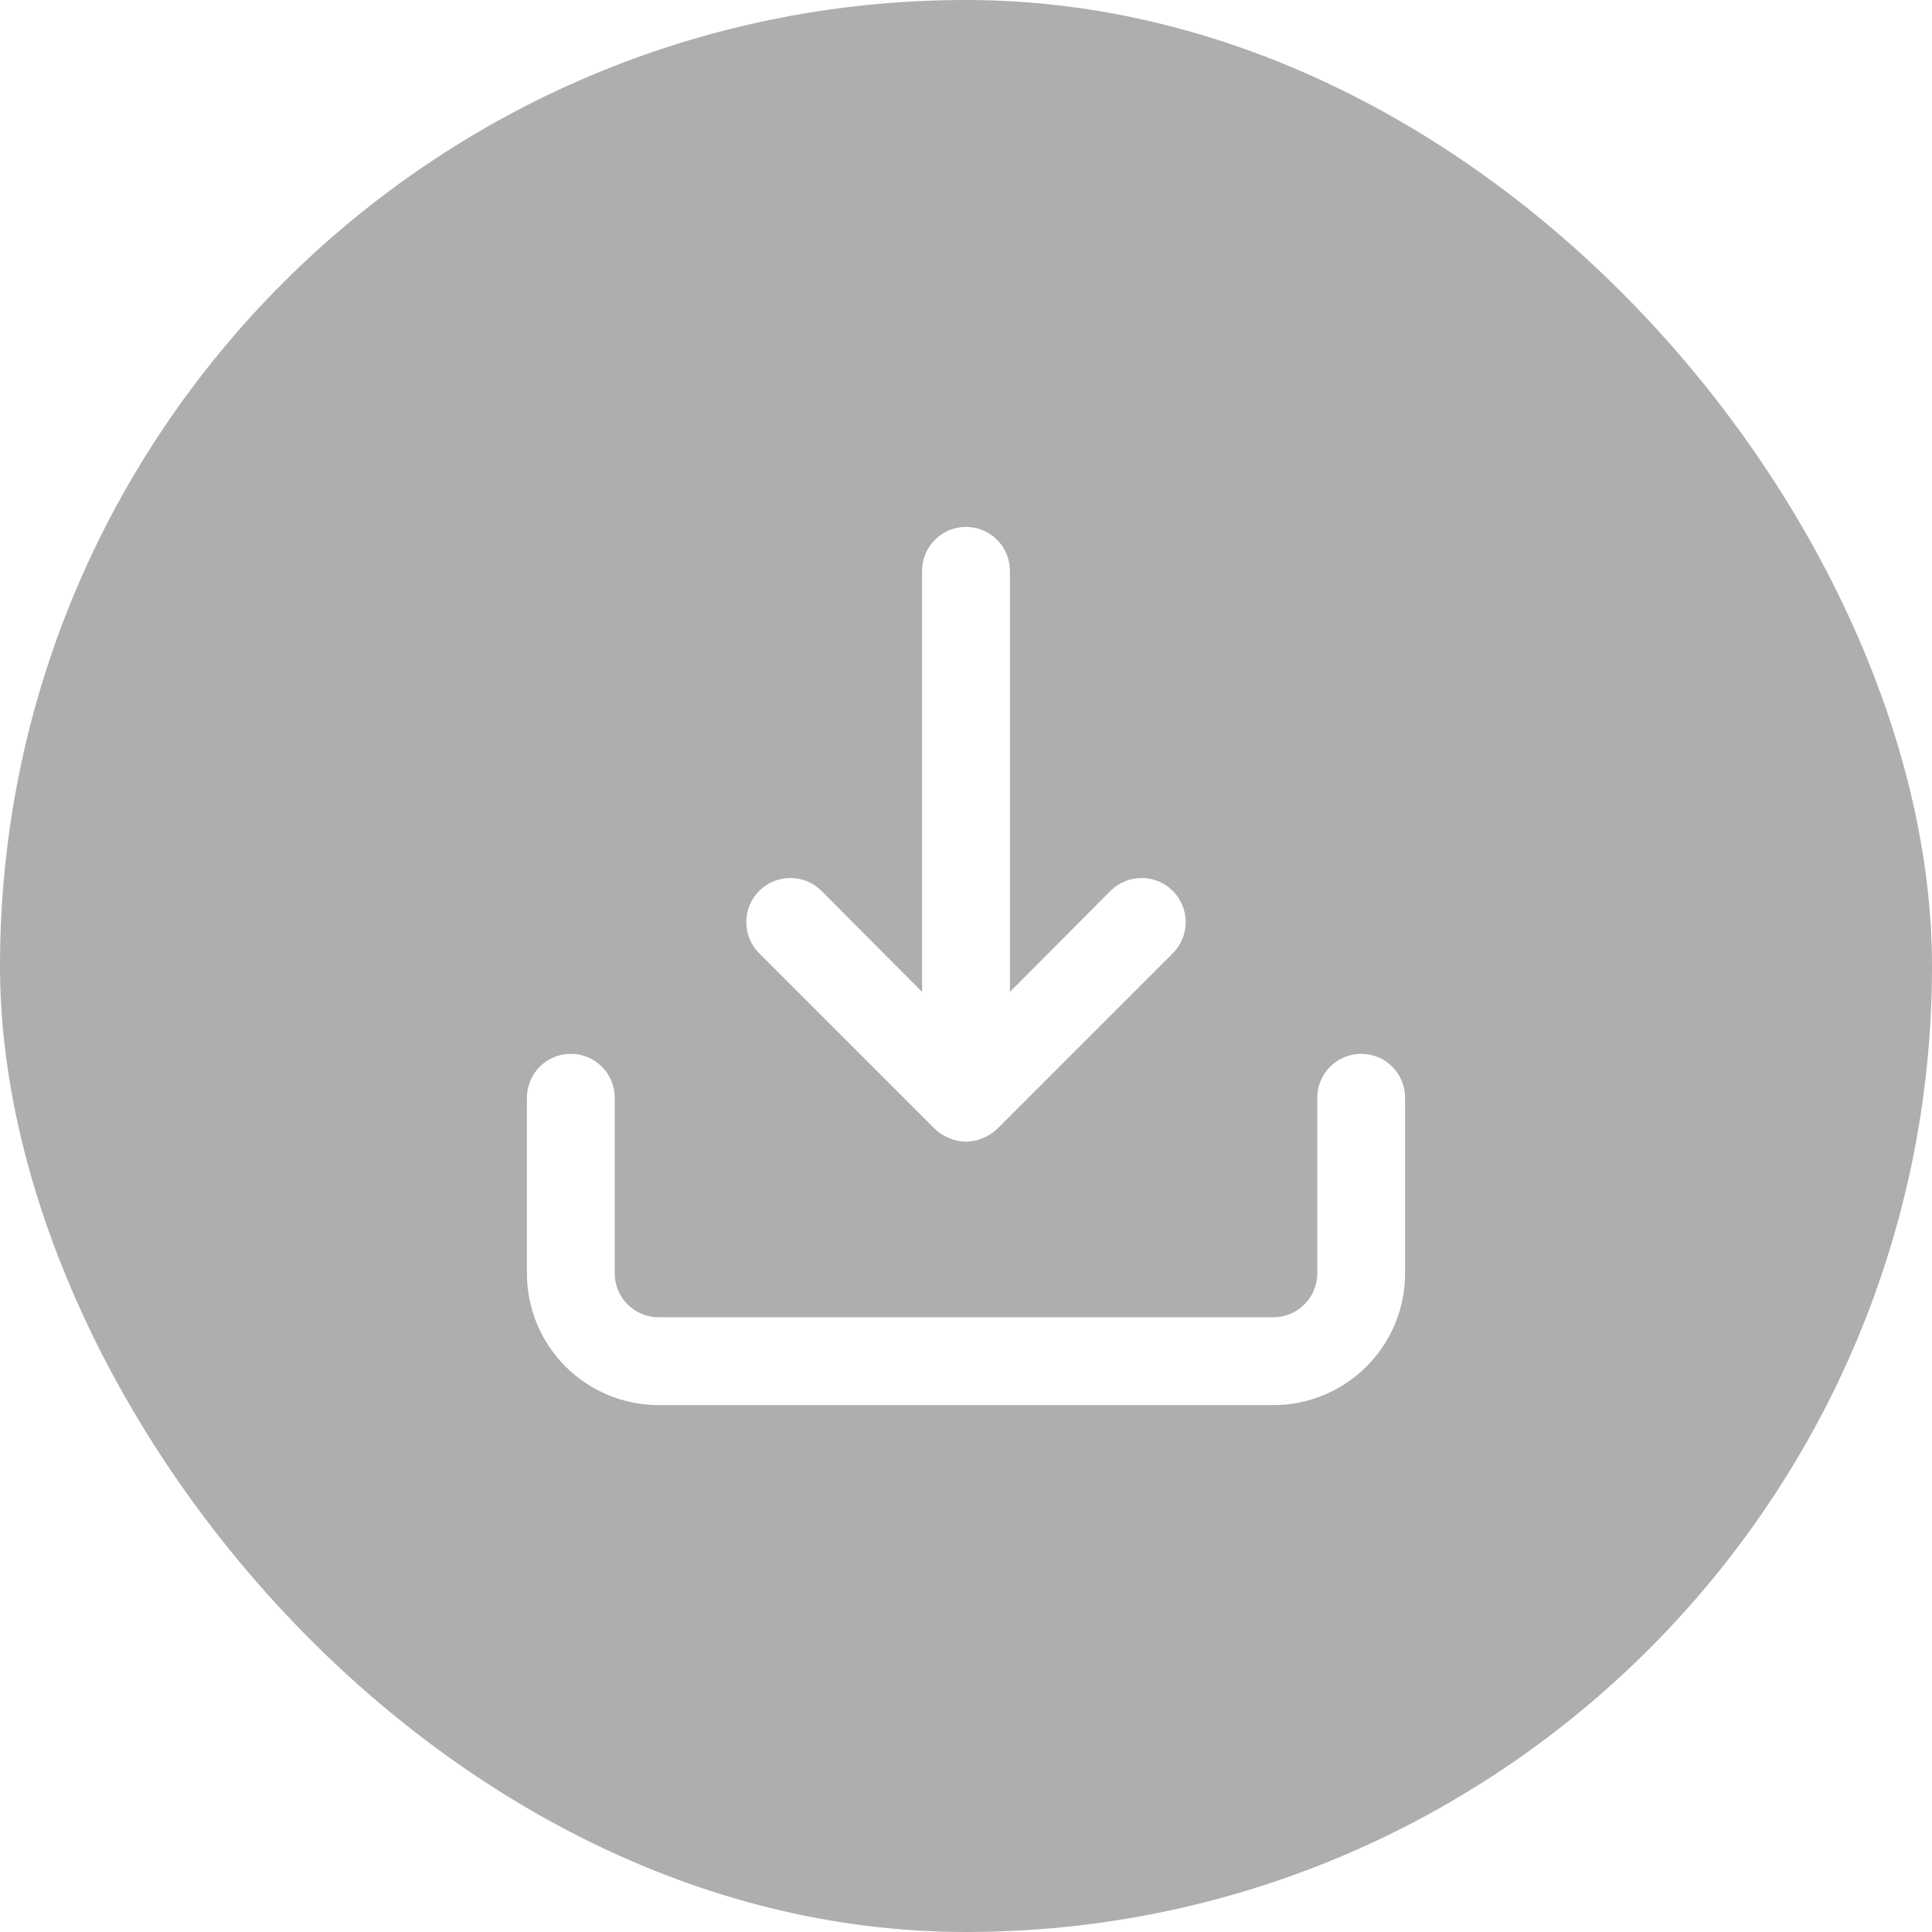
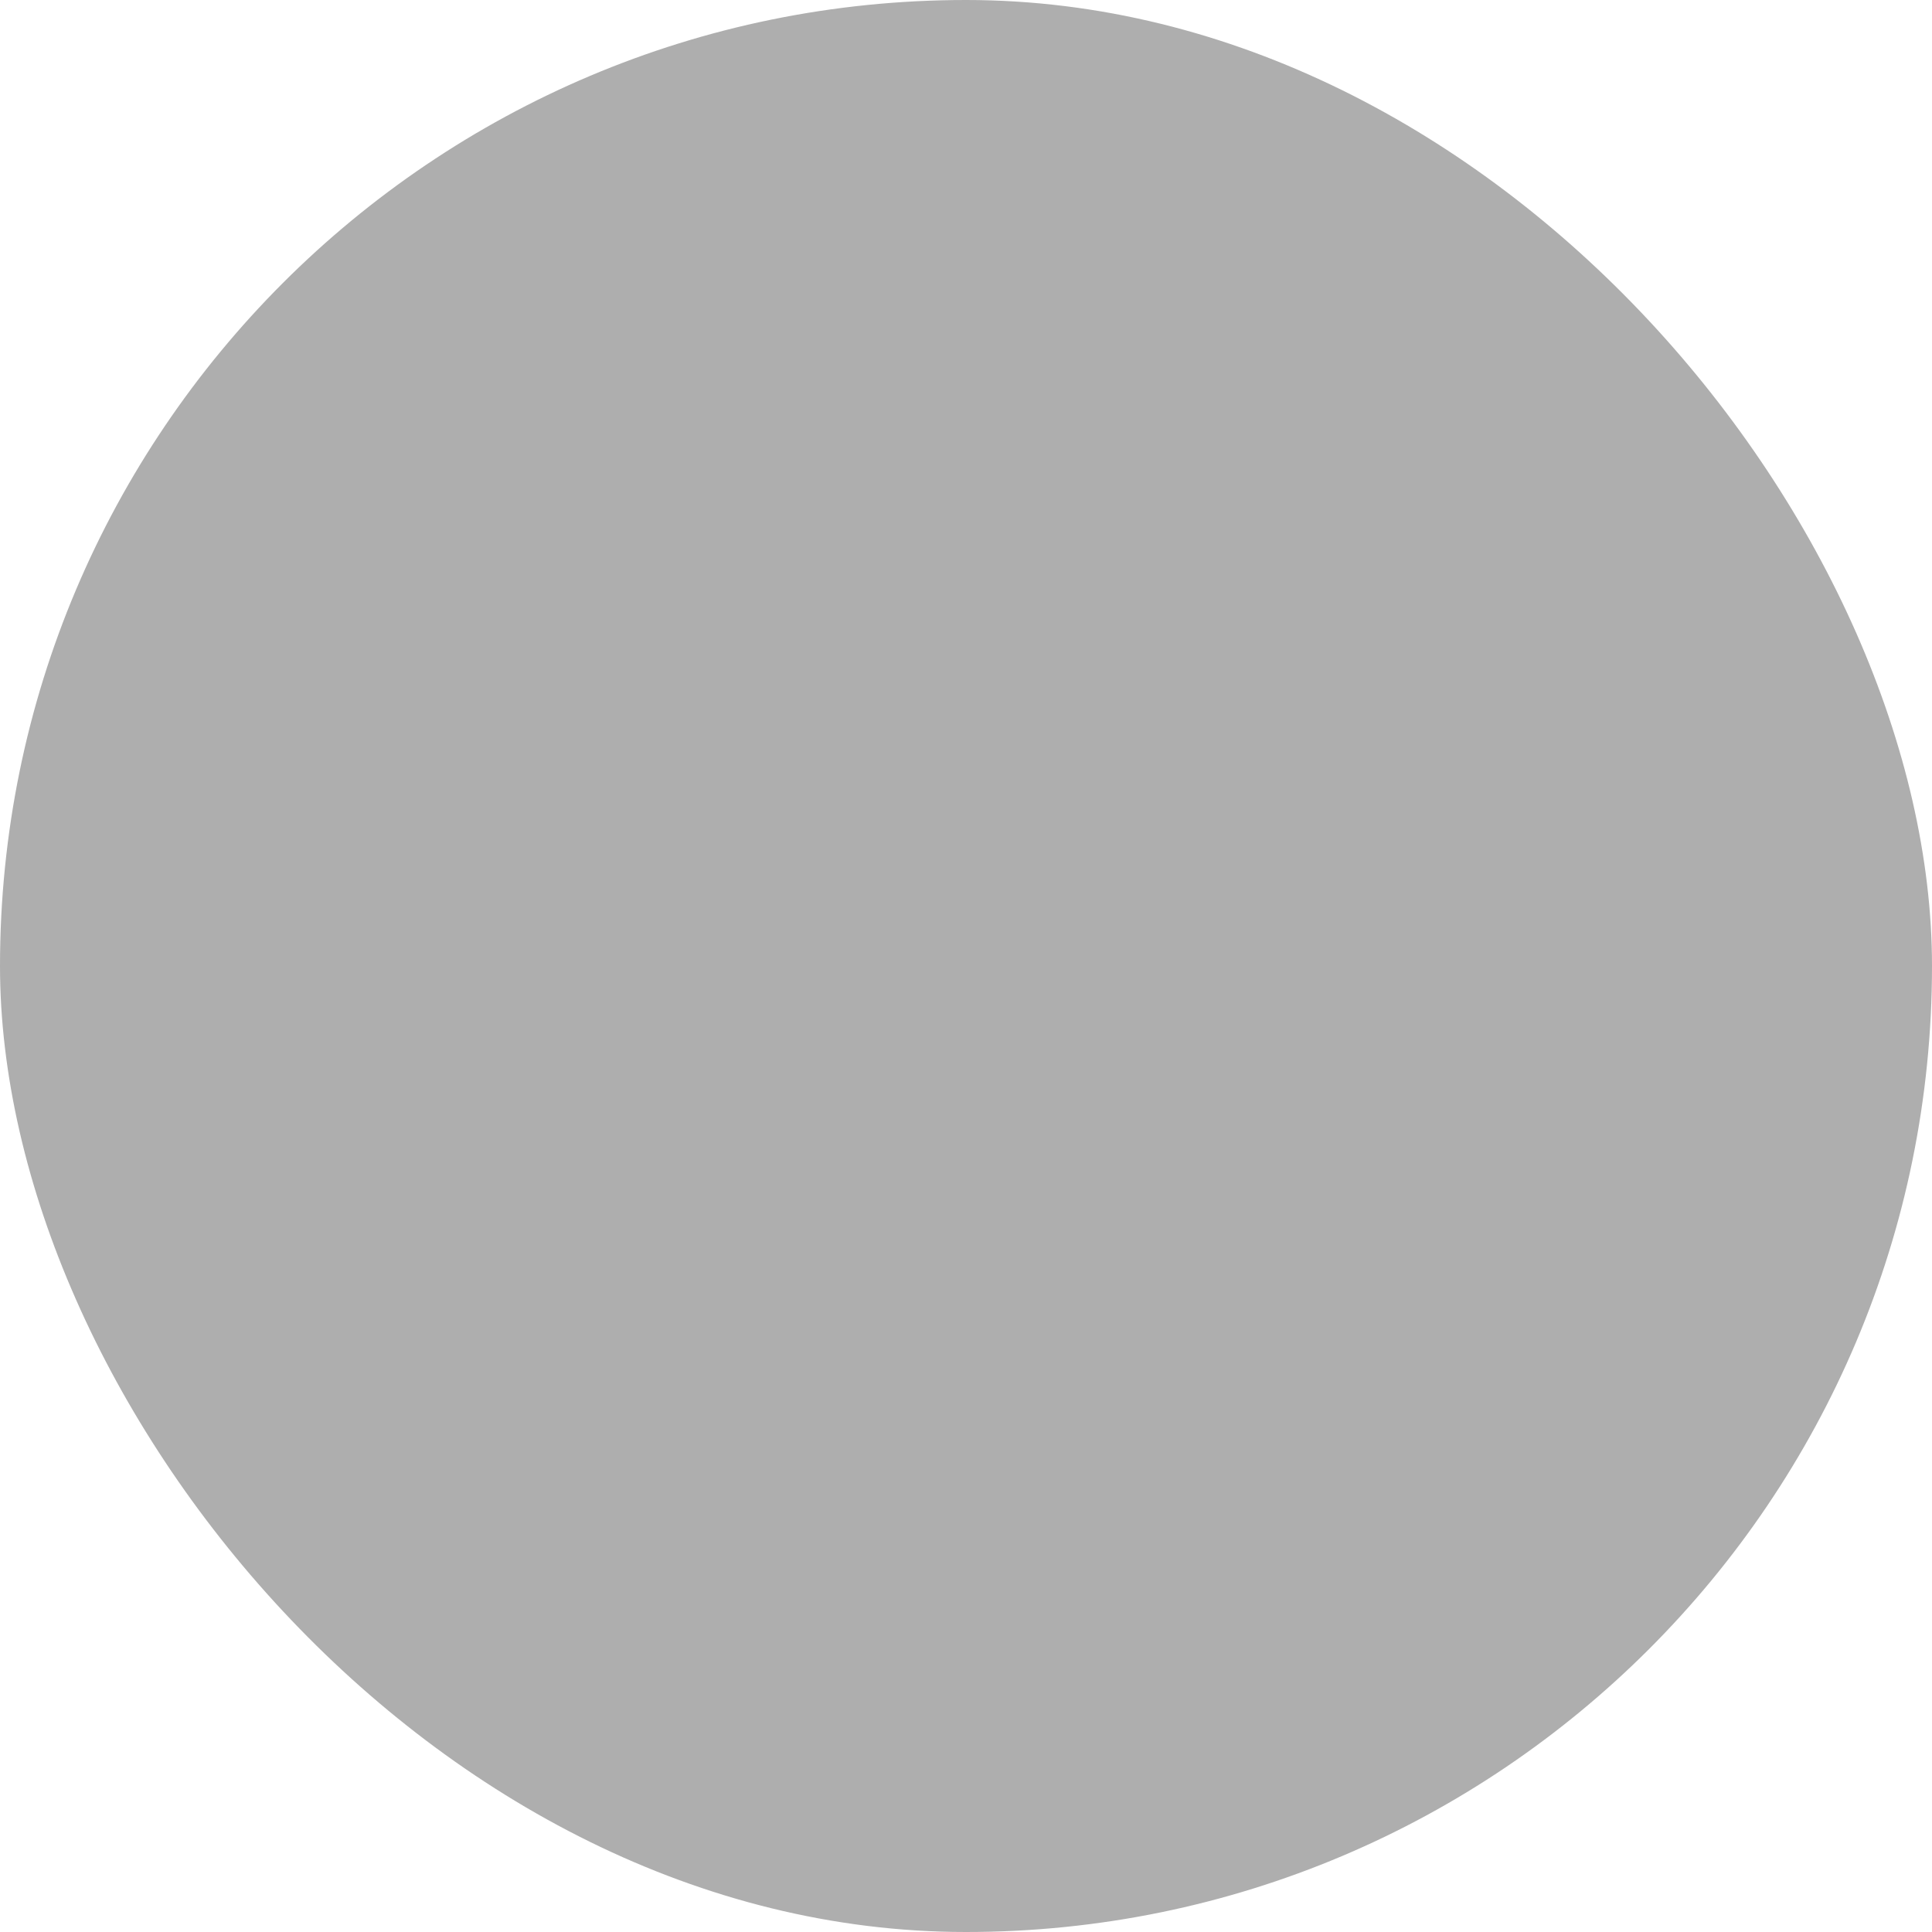
<svg xmlns="http://www.w3.org/2000/svg" width="44" height="44" viewBox="0 0 44 44" fill="none">
  <g filter="url(#filter0_b_6605_68258)">
    <rect width="44" height="44" rx="22" fill="black" fill-opacity="0.32" />
-     <path d="M31 24C30.735 24 30.48 24.105 30.293 24.293C30.105 24.48 30 24.735 30 25V29C30 29.265 29.895 29.52 29.707 29.707C29.52 29.895 29.265 30 29 30H15C14.735 30 14.48 29.895 14.293 29.707C14.105 29.52 14 29.265 14 29V25C14 24.735 13.895 24.48 13.707 24.293C13.52 24.105 13.265 24 13 24C12.735 24 12.48 24.105 12.293 24.293C12.105 24.48 12 24.735 12 25V29C12 29.796 12.316 30.559 12.879 31.121C13.441 31.684 14.204 32 15 32H29C29.796 32 30.559 31.684 31.121 31.121C31.684 30.559 32 29.796 32 29V25C32 24.735 31.895 24.48 31.707 24.293C31.52 24.105 31.265 24 31 24ZM21.29 25.71C21.385 25.801 21.497 25.872 21.62 25.92C21.74 25.973 21.869 26 22 26C22.131 26 22.26 25.973 22.38 25.92C22.503 25.872 22.615 25.801 22.71 25.71L26.71 21.71C26.898 21.522 27.004 21.266 27.004 21C27.004 20.734 26.898 20.478 26.71 20.29C26.522 20.102 26.266 19.996 26 19.996C25.734 19.996 25.478 20.102 25.29 20.29L23 22.59V13C23 12.735 22.895 12.48 22.707 12.293C22.52 12.105 22.265 12 22 12C21.735 12 21.48 12.105 21.293 12.293C21.105 12.48 21 12.735 21 13V22.59L18.71 20.29C18.617 20.197 18.506 20.123 18.384 20.072C18.262 20.022 18.132 19.996 18 19.996C17.868 19.996 17.738 20.022 17.616 20.072C17.494 20.123 17.383 20.197 17.29 20.29C17.197 20.383 17.123 20.494 17.072 20.616C17.022 20.738 16.996 20.868 16.996 21C16.996 21.132 17.022 21.262 17.072 21.384C17.123 21.506 17.197 21.617 17.29 21.71L21.29 25.71Z" fill="white" />
  </g>
  <defs>
    <filter id="filter0_b_6605_68258" x="-12" y="-12" width="68" height="68" filterUnits="userSpaceOnUse" color-interpolation-filters="sRGB">
      <feFlood flood-opacity="0" result="BackgroundImageFix" />
      <feGaussianBlur in="BackgroundImageFix" stdDeviation="6" />
      <feComposite in2="SourceAlpha" operator="in" result="effect1_backgroundBlur_6605_68258" />
      <feBlend mode="normal" in="SourceGraphic" in2="effect1_backgroundBlur_6605_68258" result="shape" />
    </filter>
  </defs>
</svg>